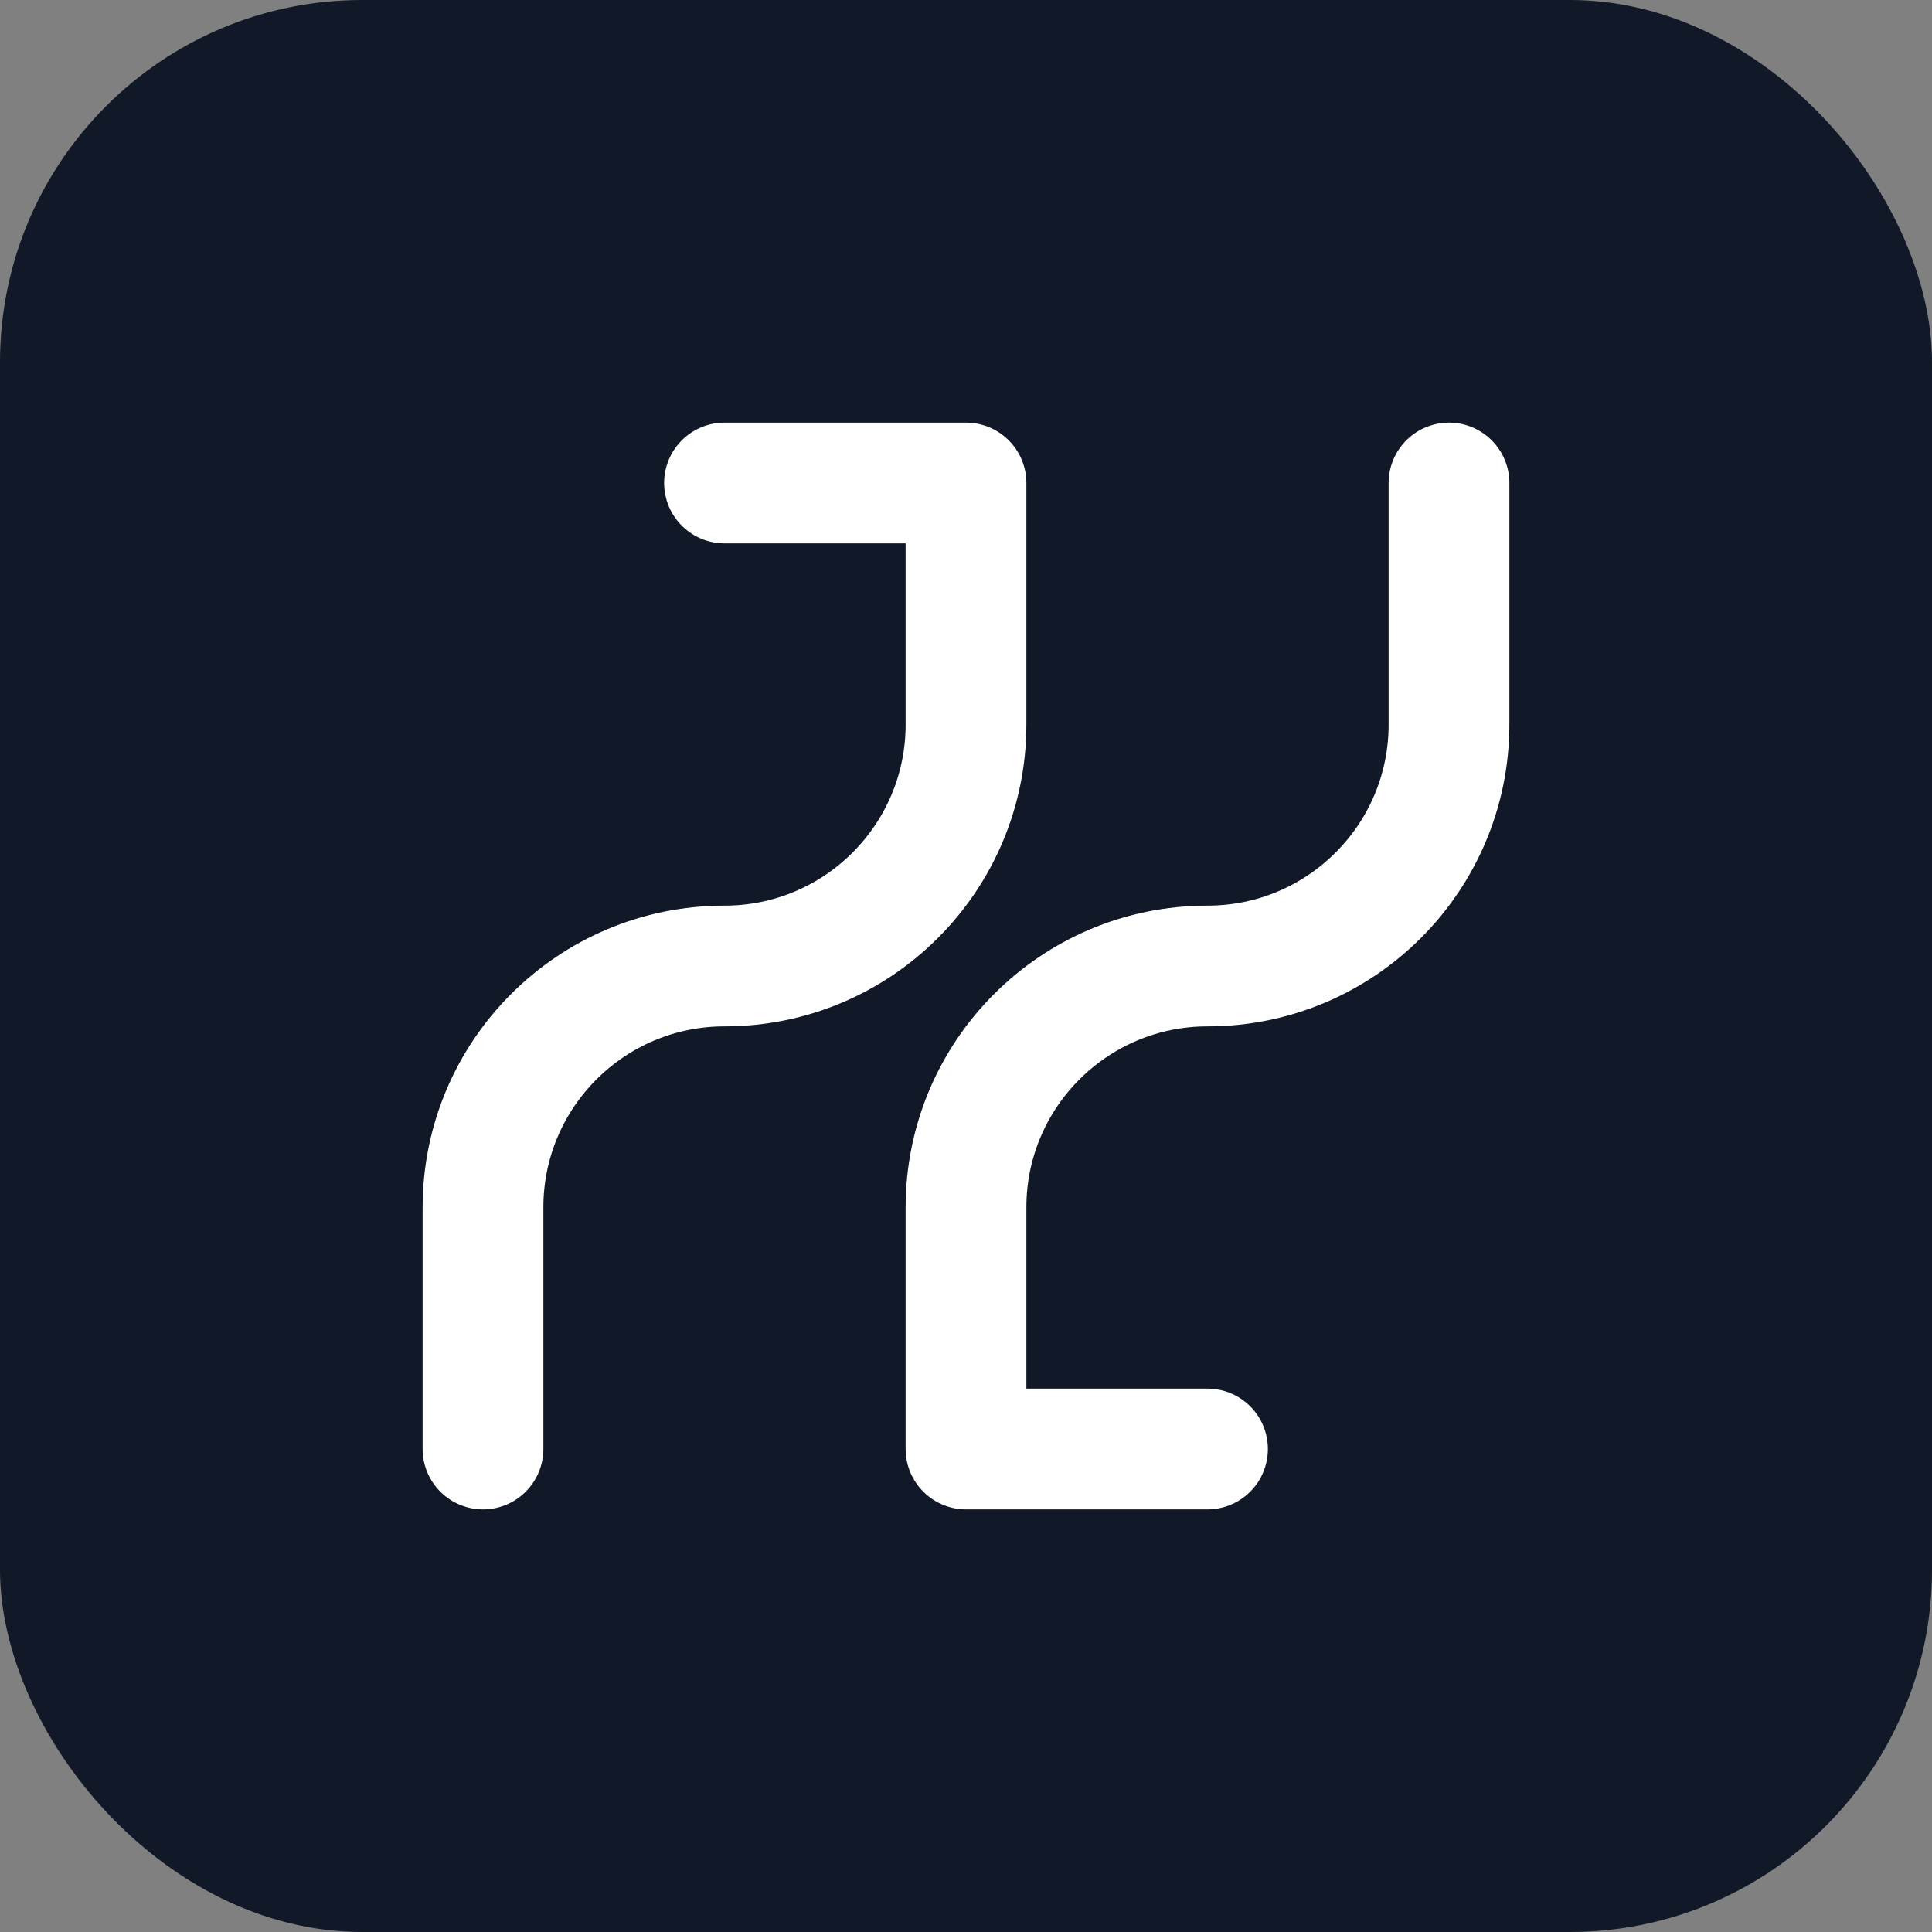
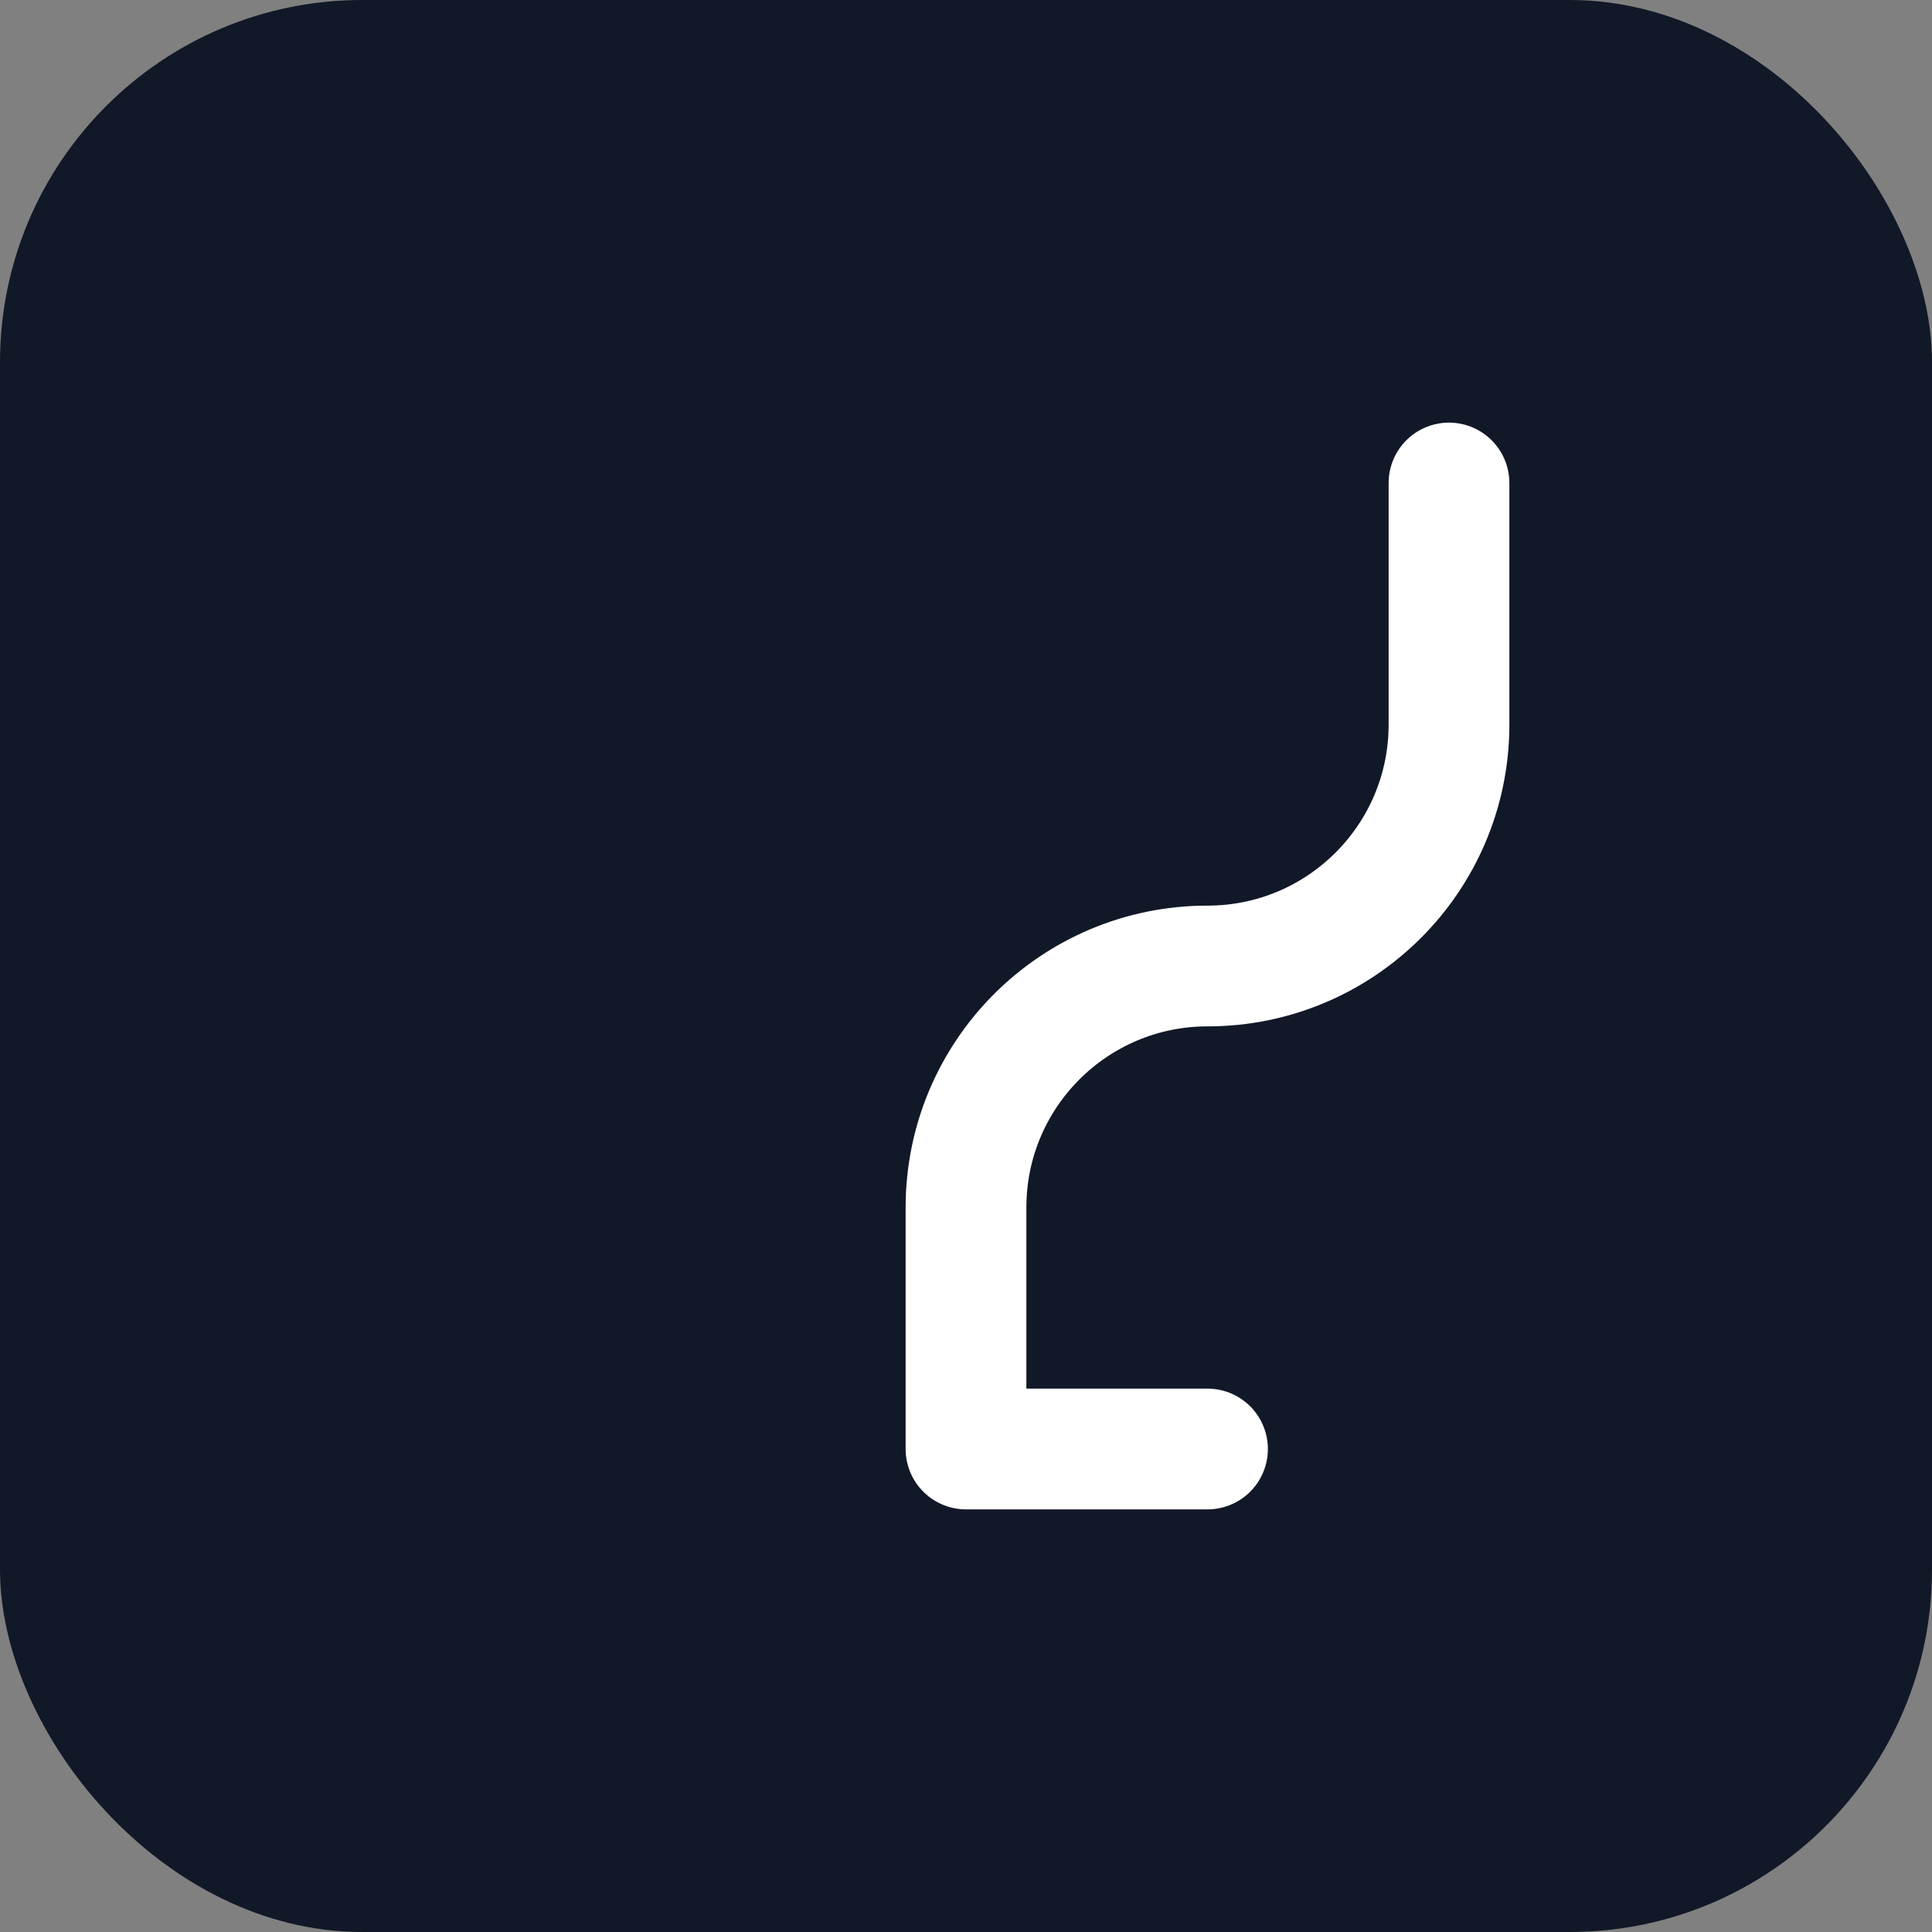
<svg xmlns="http://www.w3.org/2000/svg" width="64" height="64" viewBox="0 0 64 64" fill="none">
  <rect x="0" y="0" width="64" height="64" fill="#808080" stroke="none" />
  <rect width="64" height="64" rx="12" fill="#111827" />
-   <path d="M24 16H32V24C32 28.418 28.418 32 24 32V32C19.582 32 16 35.582 16 40V48" stroke="white" stroke-width="4" stroke-linecap="round" stroke-linejoin="round" />
  <path d="M40 48H32V40C32 35.582 35.582 32 40 32V32C44.418 32 48 28.418 48 24V16" stroke="white" stroke-width="4" stroke-linecap="round" stroke-linejoin="round" />
</svg>